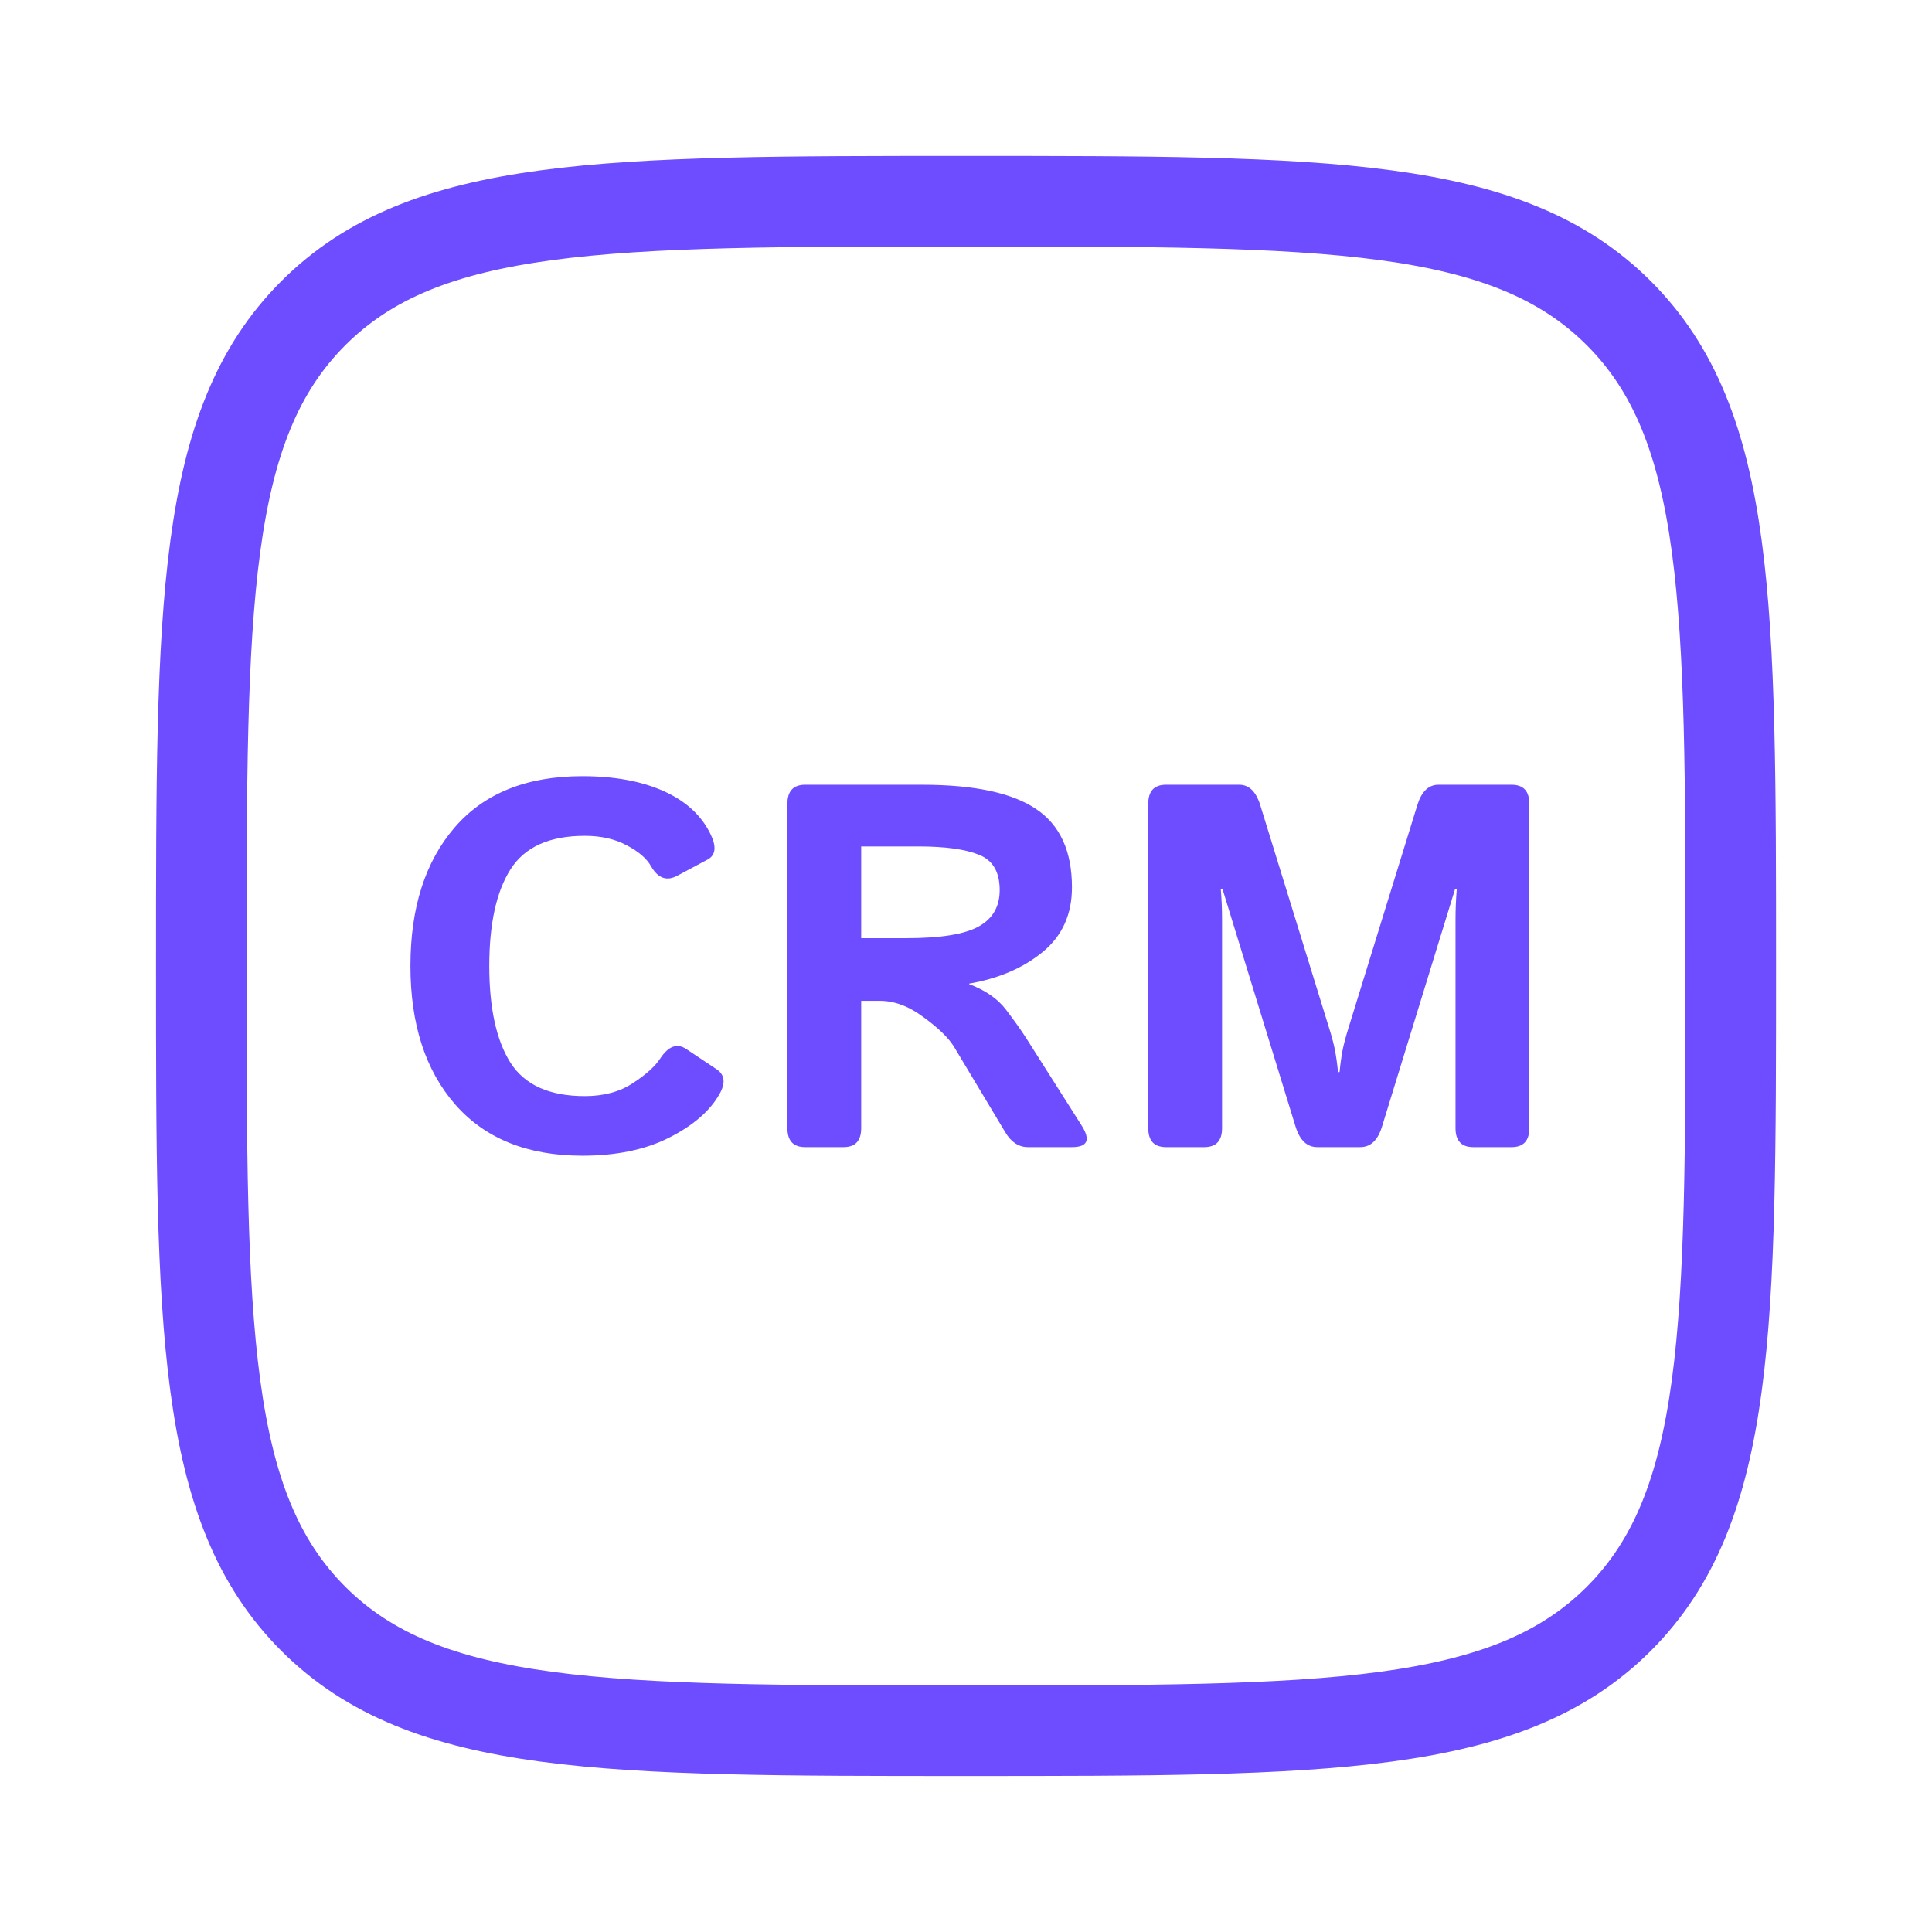
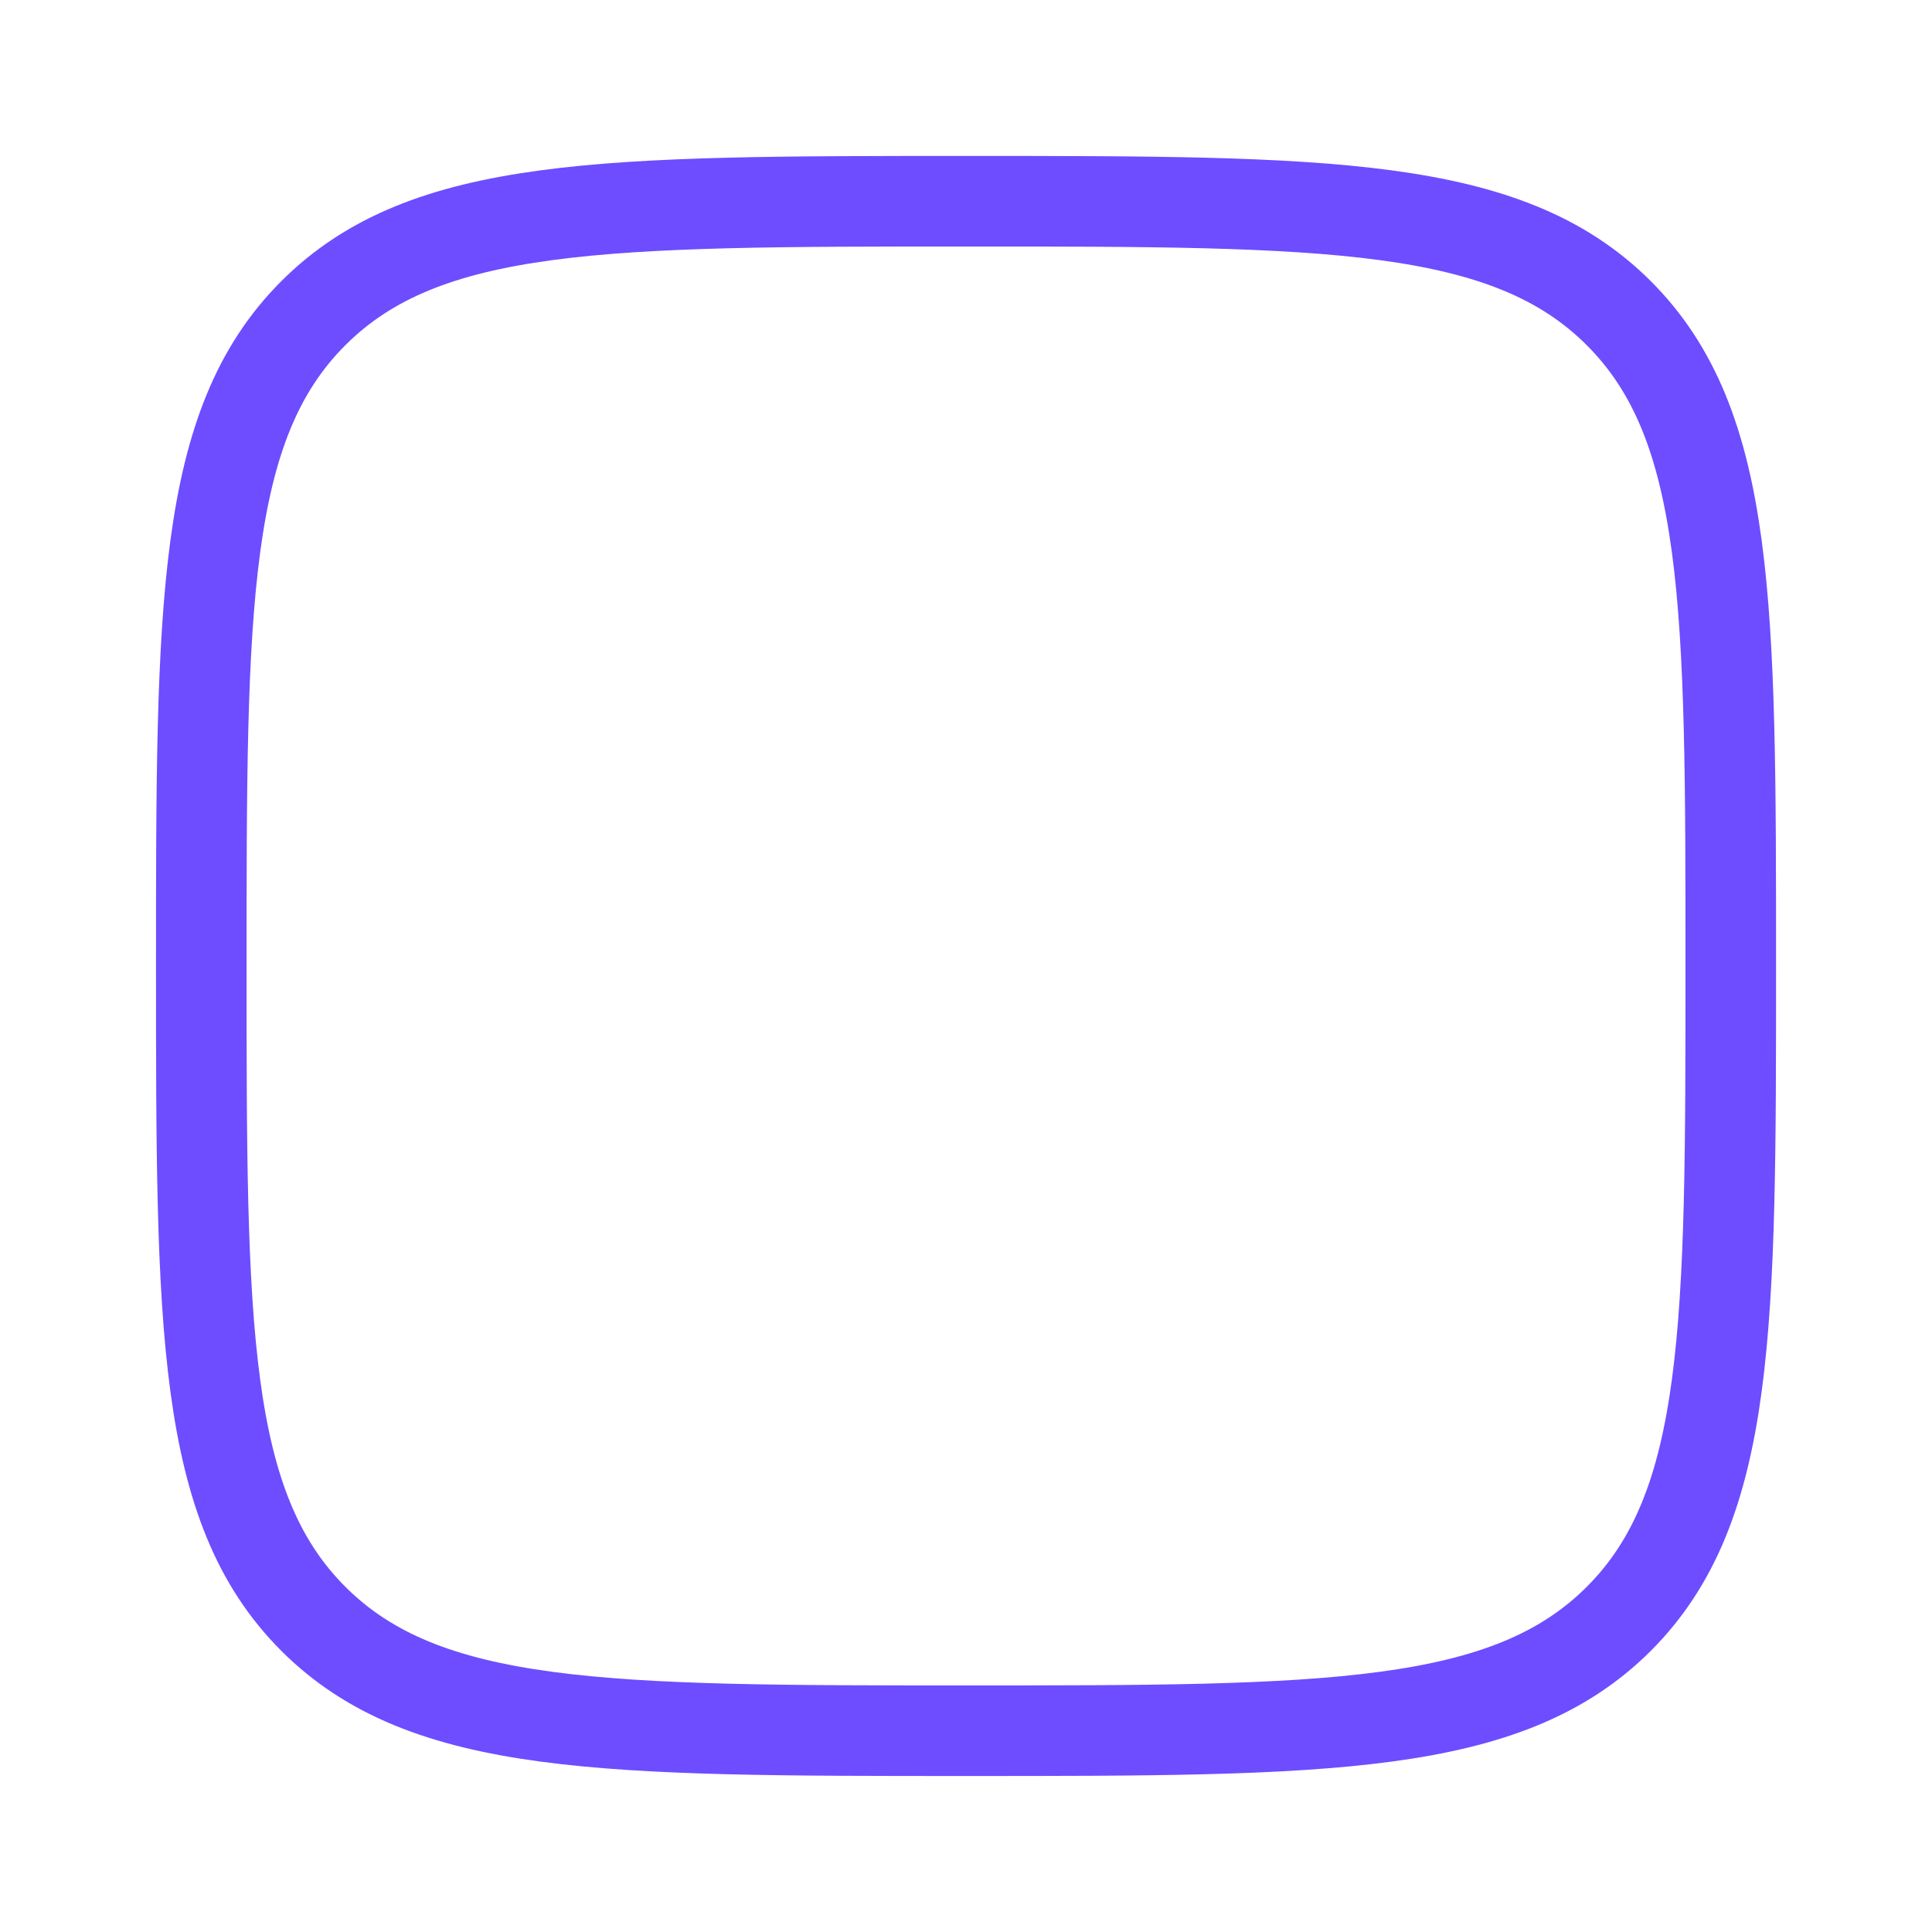
<svg xmlns="http://www.w3.org/2000/svg" width="32" height="32" viewBox="0 0 32 32" fill="none">
  <path d="M3.334 16C3.334 10.029 3.334 7.042 5.189 5.188C7.043 3.333 10.029 3.333 16.001 3.333C21.971 3.333 24.958 3.333 26.813 5.188C28.667 7.042 28.667 10.028 28.667 16C28.667 21.97 28.667 24.957 26.813 26.812C24.958 28.666 21.973 28.666 16.001 28.666C10.03 28.666 7.043 28.666 5.189 26.812C3.334 24.957 3.334 21.972 3.334 16Z" stroke="#6D4DFF" stroke-width="1.5" stroke-linecap="round" stroke-linejoin="round" />
-   <path d="M6.798 15.999C6.798 15.037 7.042 14.272 7.53 13.706C8.019 13.139 8.723 12.856 9.644 12.856C10.174 12.856 10.623 12.938 10.992 13.103C11.36 13.268 11.619 13.506 11.77 13.819C11.87 14.025 11.854 14.165 11.72 14.237L11.218 14.505C11.042 14.6 10.897 14.547 10.782 14.346C10.71 14.218 10.575 14.102 10.376 13.999C10.181 13.895 9.951 13.844 9.686 13.844C9.1 13.844 8.69 14.029 8.455 14.4C8.221 14.769 8.104 15.302 8.104 15.999C8.104 16.697 8.221 17.231 8.455 17.602C8.69 17.97 9.1 18.155 9.686 18.155C10.001 18.155 10.266 18.083 10.481 17.941C10.699 17.799 10.849 17.663 10.933 17.535C11.07 17.326 11.215 17.273 11.368 17.376L11.87 17.711C12.007 17.803 12.021 17.942 11.912 18.13C11.751 18.409 11.473 18.647 11.079 18.845C10.686 19.043 10.208 19.142 9.644 19.142C8.737 19.142 8.035 18.859 7.539 18.293C7.045 17.726 6.798 16.962 6.798 15.999ZM13.335 19C13.14 19 13.042 18.895 13.042 18.686V13.312C13.042 13.103 13.14 12.998 13.335 12.998H15.273C16.135 12.998 16.765 13.132 17.161 13.4C17.557 13.665 17.755 14.098 17.755 14.697C17.755 15.144 17.595 15.5 17.274 15.765C16.953 16.03 16.546 16.206 16.052 16.292V16.3C16.32 16.401 16.522 16.541 16.659 16.719C16.795 16.898 16.907 17.054 16.993 17.188L17.914 18.64C18.067 18.88 18.015 19 17.755 19H17.027C16.873 19 16.748 18.918 16.65 18.753L15.805 17.343C15.713 17.192 15.544 17.027 15.298 16.849C15.056 16.667 14.814 16.577 14.574 16.577H14.264V18.686C14.264 18.895 14.167 19 13.972 19H13.335ZM14.264 15.539H15.014C15.572 15.539 15.968 15.476 16.202 15.35C16.439 15.222 16.558 15.02 16.558 14.744C16.558 14.442 16.444 14.247 16.215 14.158C15.989 14.066 15.655 14.02 15.215 14.02H14.264V15.539ZM19.312 19C19.117 19 19.019 18.895 19.019 18.686V13.312C19.019 13.103 19.117 12.998 19.312 12.998H20.526C20.688 12.998 20.803 13.11 20.873 13.333L22.007 17.004C22.058 17.163 22.092 17.294 22.112 17.397C22.131 17.497 22.148 17.617 22.162 17.757H22.187C22.201 17.617 22.218 17.497 22.237 17.397C22.257 17.294 22.292 17.163 22.342 17.004L23.476 13.333C23.546 13.11 23.662 12.998 23.824 12.998H25.037C25.233 12.998 25.33 13.103 25.33 13.312V18.686C25.33 18.895 25.233 19 25.037 19H24.401C24.206 19 24.108 18.895 24.108 18.686V15.229C24.108 15.062 24.115 14.894 24.129 14.727H24.1L22.89 18.661C22.821 18.887 22.701 19 22.53 19H21.819C21.649 19 21.529 18.887 21.459 18.661L20.249 14.727H20.22C20.234 14.894 20.241 15.062 20.241 15.229V18.686C20.241 18.895 20.143 19 19.948 19H19.312Z" fill="#6D4DFF" />
</svg>